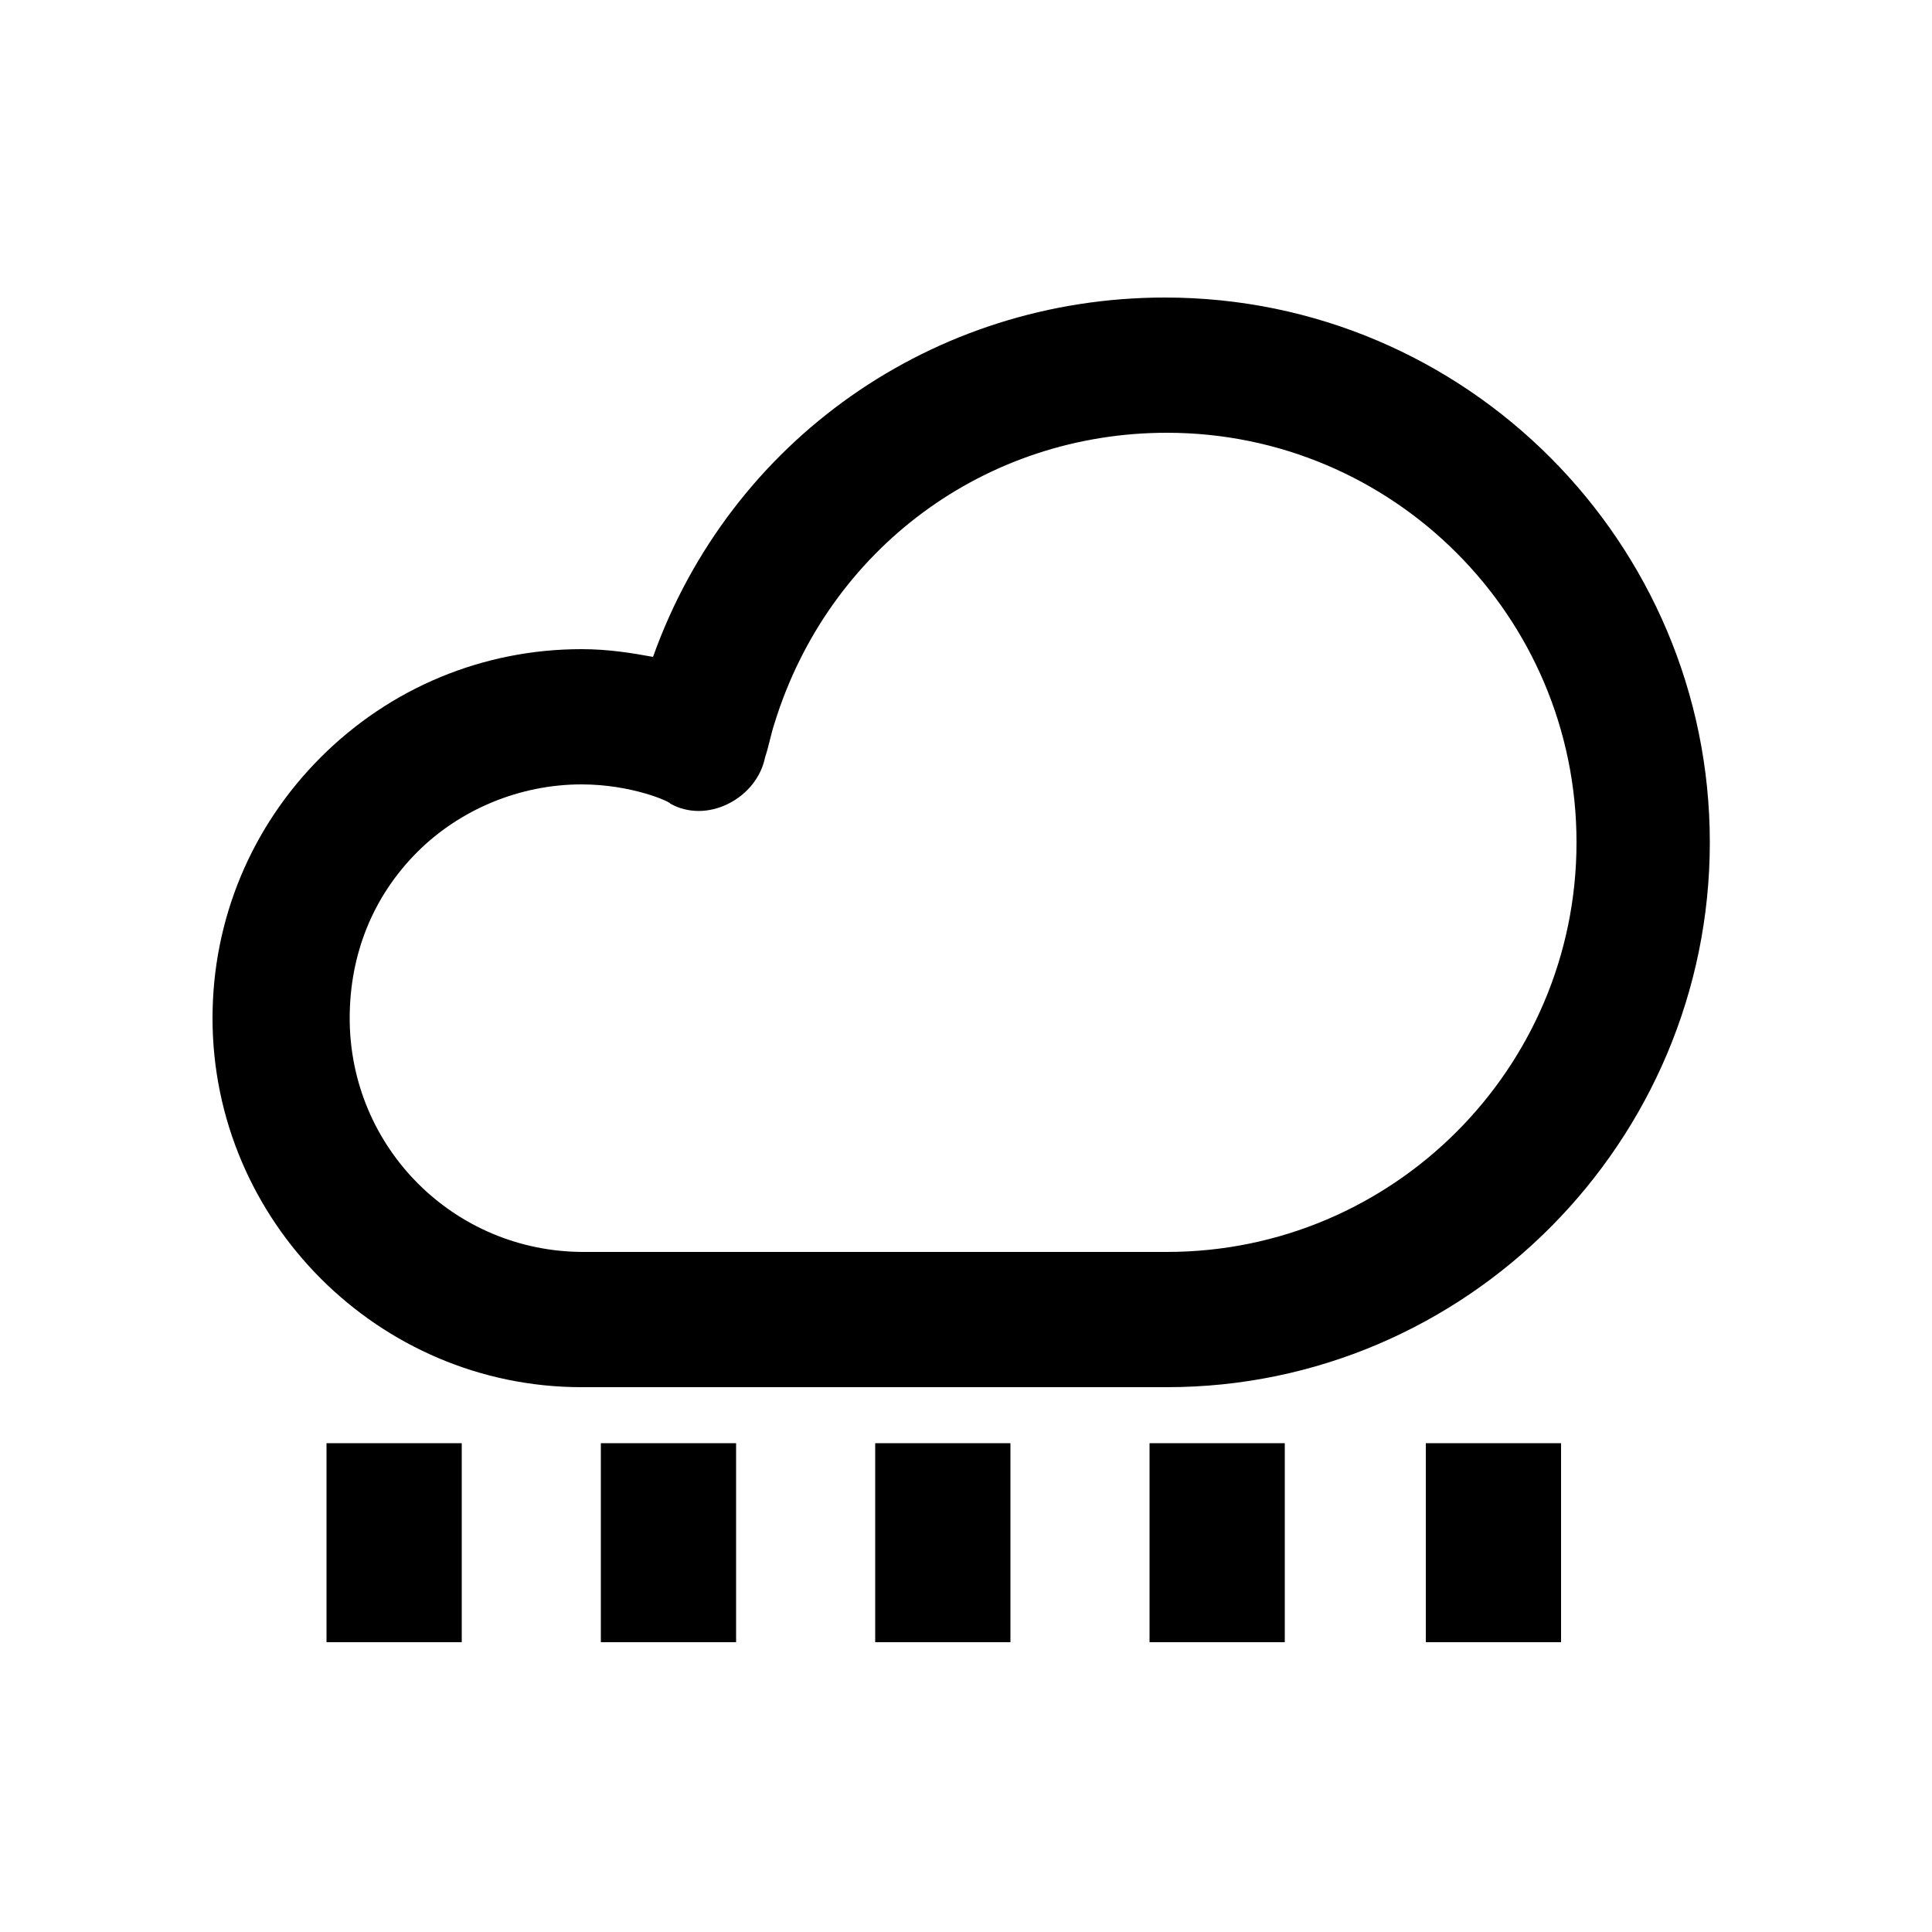
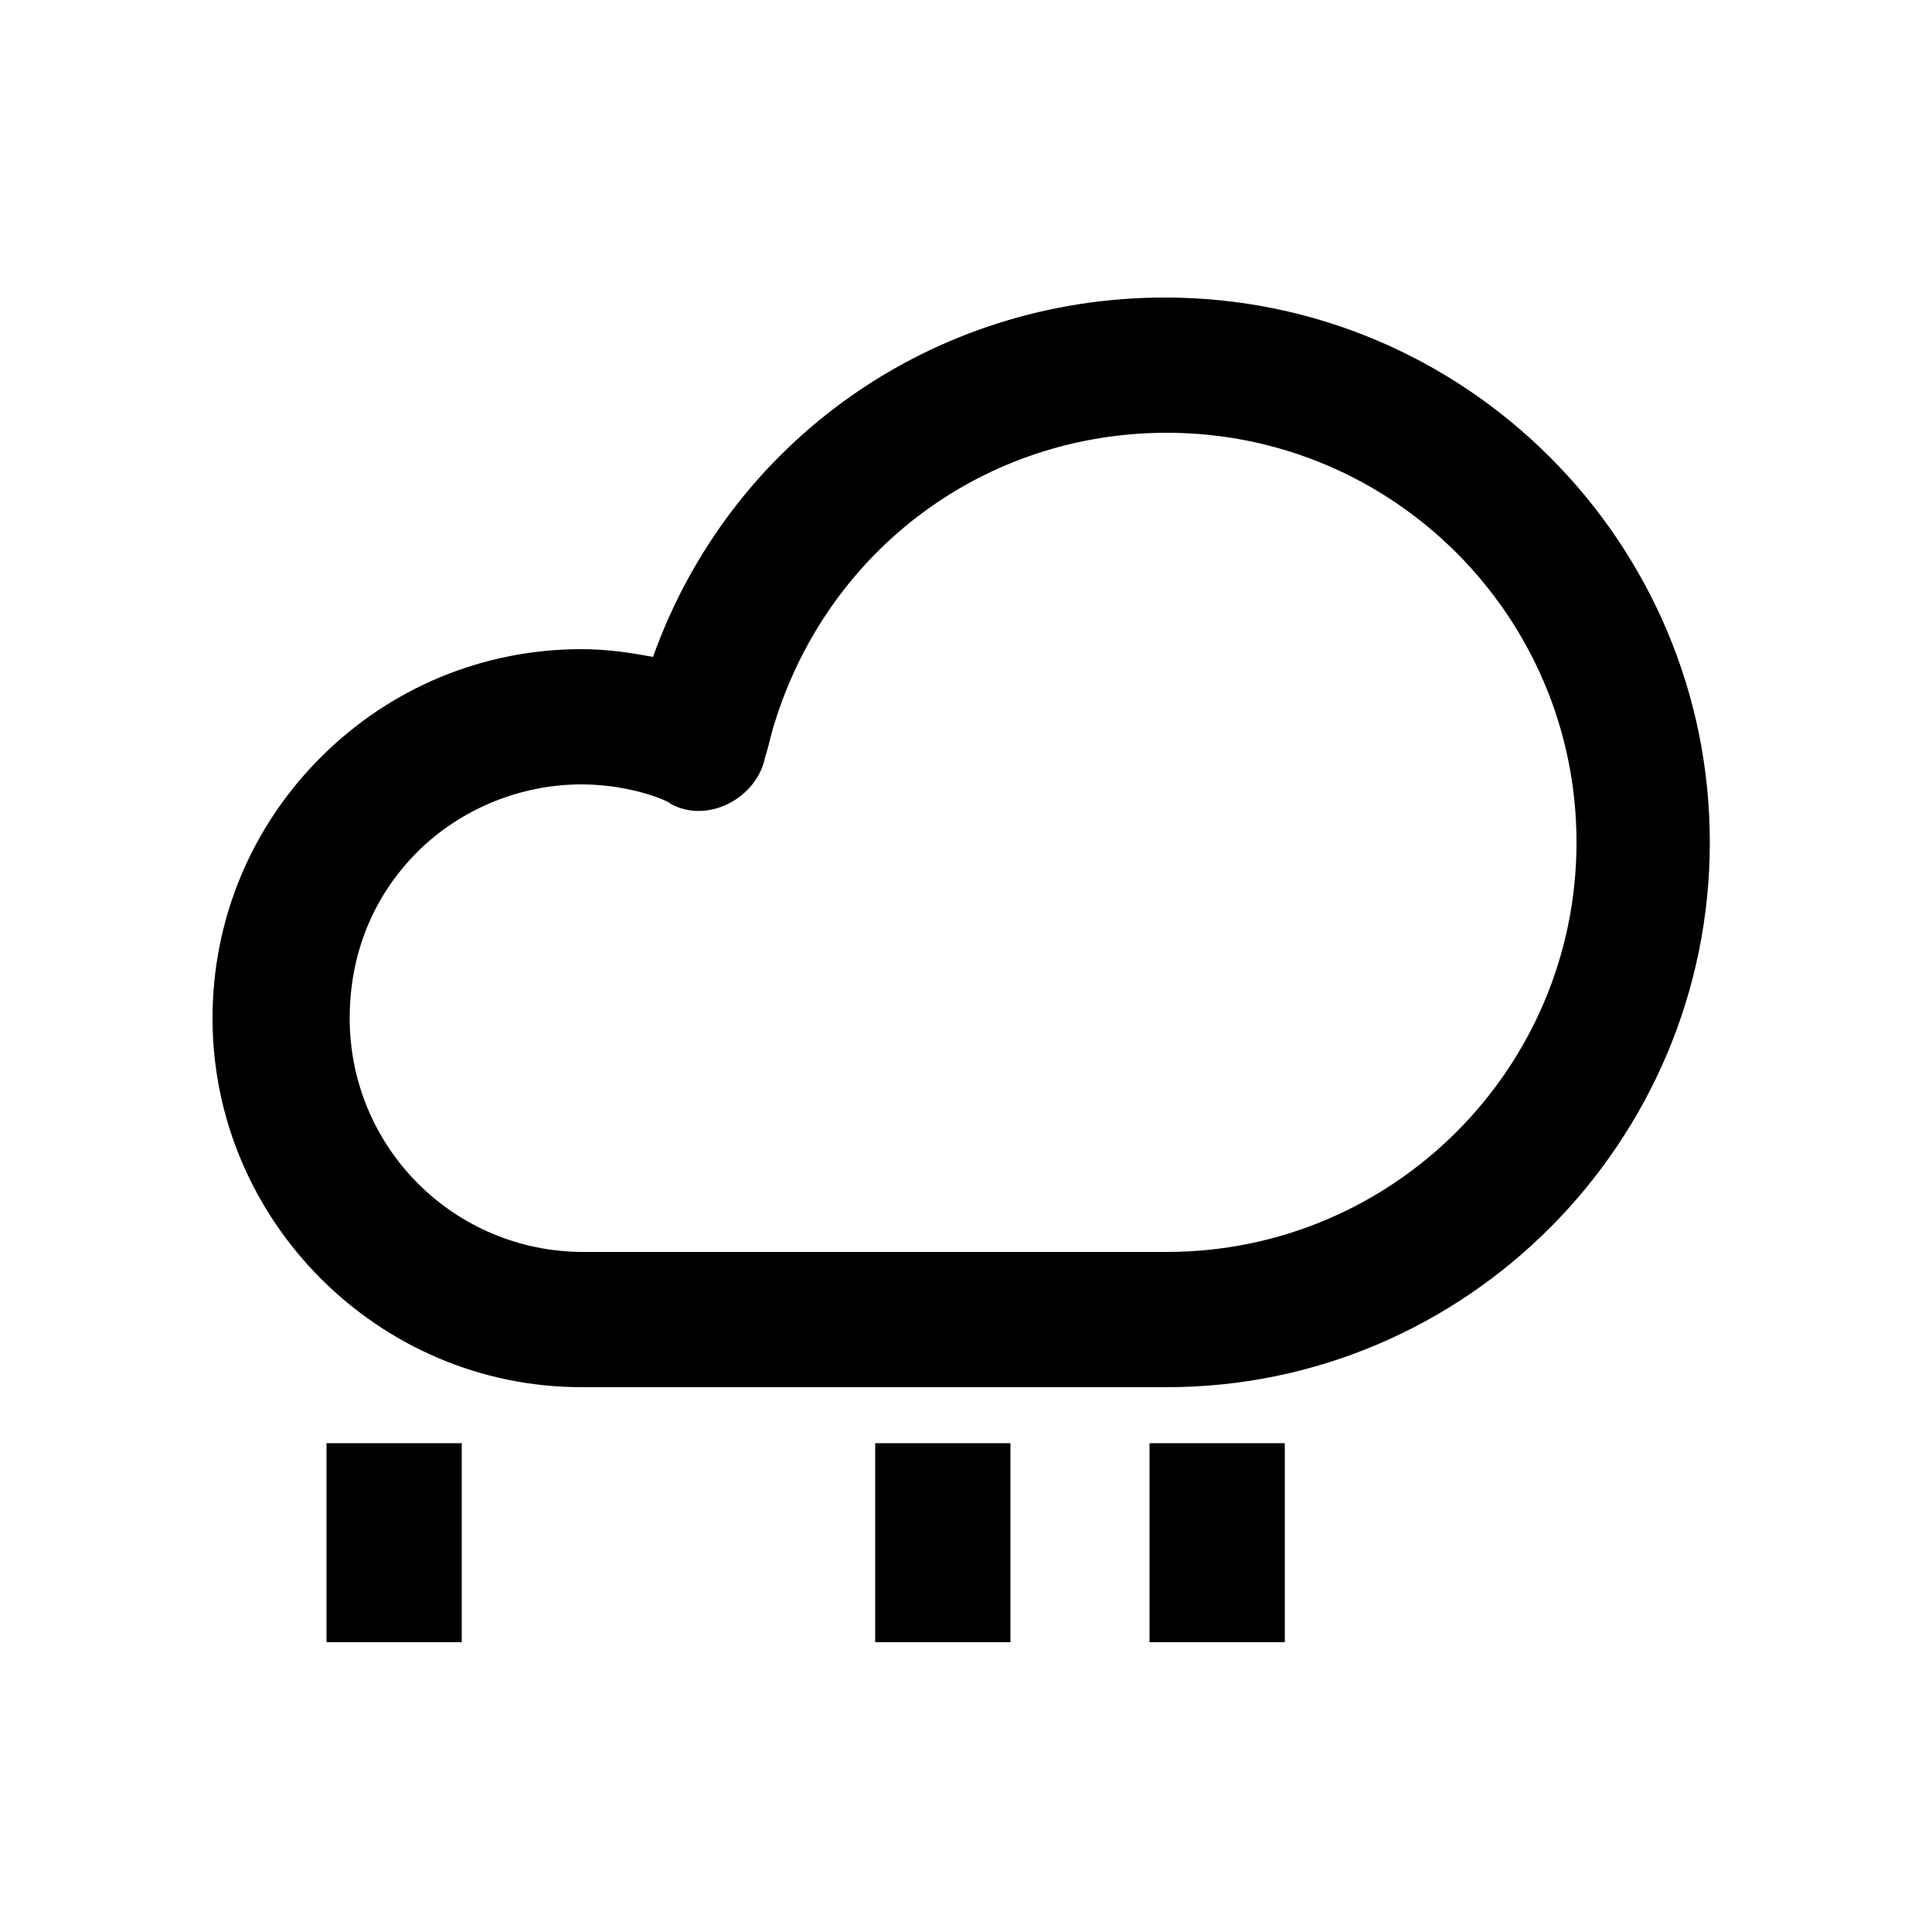
<svg xmlns="http://www.w3.org/2000/svg" version="1.1" x="0px" y="0px" viewBox="0 0 100 100" style="enable-background:new 0 0 100 100;" xml:space="preserve">
  <style type="text/css">
	.st0{display:none;}
	.st1{display:inline;opacity:0.18;}
	.st2{fill:none;stroke:#000000;stroke-width:0.25;stroke-miterlimit:10;}
	.st3{fill:none;stroke:#000000;stroke-width:9;stroke-linejoin:round;stroke-miterlimit:10;}
	.st4{fill:none;stroke:#000000;stroke-width:7;stroke-miterlimit:10;}
	.st5{fill:none;stroke:#000000;stroke-width:7;stroke-linejoin:round;stroke-miterlimit:10;}
	.st6{fill:none;stroke:#000000;stroke-width:7;stroke-linecap:round;stroke-linejoin:round;stroke-miterlimit:10;}
</style>
  <g id="Calque_2" class="st0">
    <g class="st1">
      <line class="st2" x1="0" y1="0" x2="100" y2="100" />
      <line class="st2" x1="0" y1="100" x2="100" y2="0" />
      <path class="st2" d="M84,89.6H16.3c-3.2,0-5.7-2.6-5.7-5.7V16.2c0-3.2,2.6-5.7,5.7-5.7H84c3.2,0,5.7,2.6,5.7,5.7v67.6    C89.7,87,87.1,89.6,84,89.6z" />
-       <path class="st2" d="M77.4,95.7H22.2c-3.2,0-5.7-2.6-5.7-5.7V9.7c0-3.2,2.6-5.7,5.7-5.7h55.2c3.2,0,5.7,2.6,5.7,5.7V90    C83.1,93.1,80.6,95.7,77.4,95.7z" />
      <path class="st2" d="M4,77.5V22.3c0-3.2,2.6-5.7,5.7-5.7H90c3.2,0,5.7,2.6,5.7,5.7v55.2c0,3.2-2.6,5.7-5.7,5.7H9.7    C6.5,83.2,4,80.6,4,77.5z" />
-       <circle class="st2" cx="50.1" cy="50" r="46" />
      <circle class="st2" cx="50.1" cy="50" r="20.7" />
    </g>
  </g>
  <g id="Calque_1">
    <g>
      <g>
        <path d="M60.4,71.8H30.1C19.6,71.8,11,63.2,11,52.7c0-5.1,2-9.9,5.6-13.5c3.6-3.6,8.4-5.6,13.5-5.6c0,0,0,0,0,0     c1.4,0,2.6,0.2,3.7,0.4c4-11.2,14.5-18.6,26.5-18.6c15.6,0,28.2,12.7,28.2,28.2S75.9,71.8,60.4,71.8z M30.1,40.6     c-3.2,0-6.3,1.3-8.5,3.5c-2.3,2.3-3.5,5.3-3.5,8.6c0,6.7,5.4,12.1,12.1,12.1h30.2c11.7,0,21.2-9.5,21.2-21.2s-9.5-21.2-21.2-21.2     c-9.4,0-17.5,6-20.3,15c-0.2,0.6-0.3,1.2-0.5,1.8c-0.2,1-0.9,1.9-1.9,2.4c-1,0.5-2.1,0.5-3,0l0,0C34.7,41.5,32.7,40.6,30.1,40.6     C30.1,40.6,30.1,40.6,30.1,40.6z" />
      </g>
    </g>
    <g>
-       <rect x="31.1" y="74.7" width="7" height="10.3" />
-     </g>
+       </g>
    <g>
      <rect x="16.9" y="74.7" width="7" height="10.3" />
    </g>
    <g>
      <rect x="45.3" y="74.7" width="7" height="10.3" />
    </g>
    <g>
      <rect x="59.5" y="74.7" width="7" height="10.3" />
    </g>
    <g>
-       <rect x="73.8" y="74.7" width="7" height="10.3" />
-     </g>
+       </g>
  </g>
</svg>